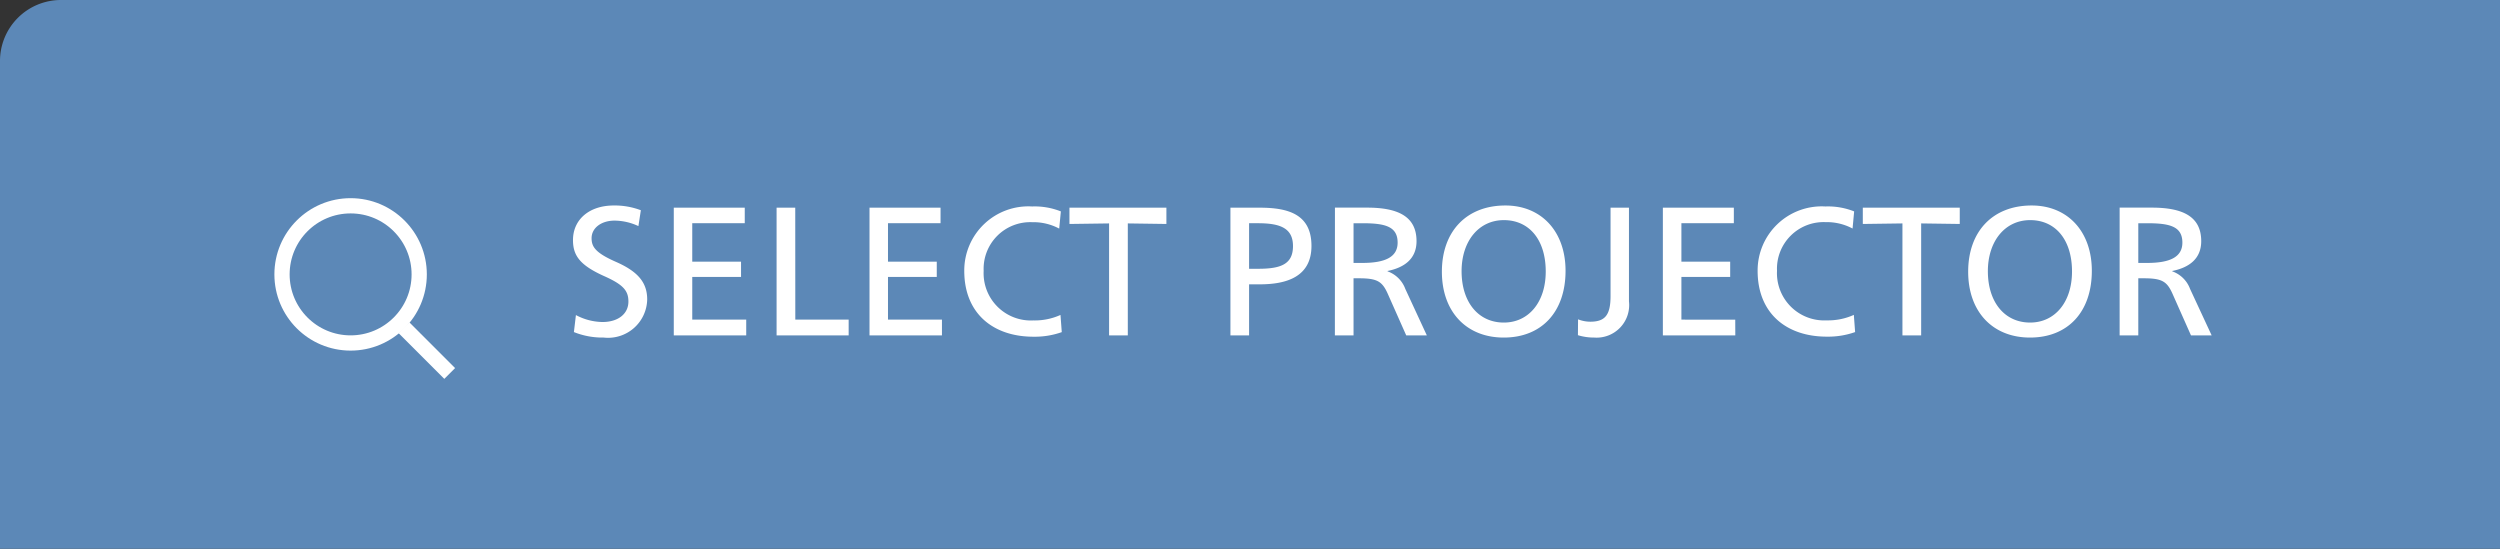
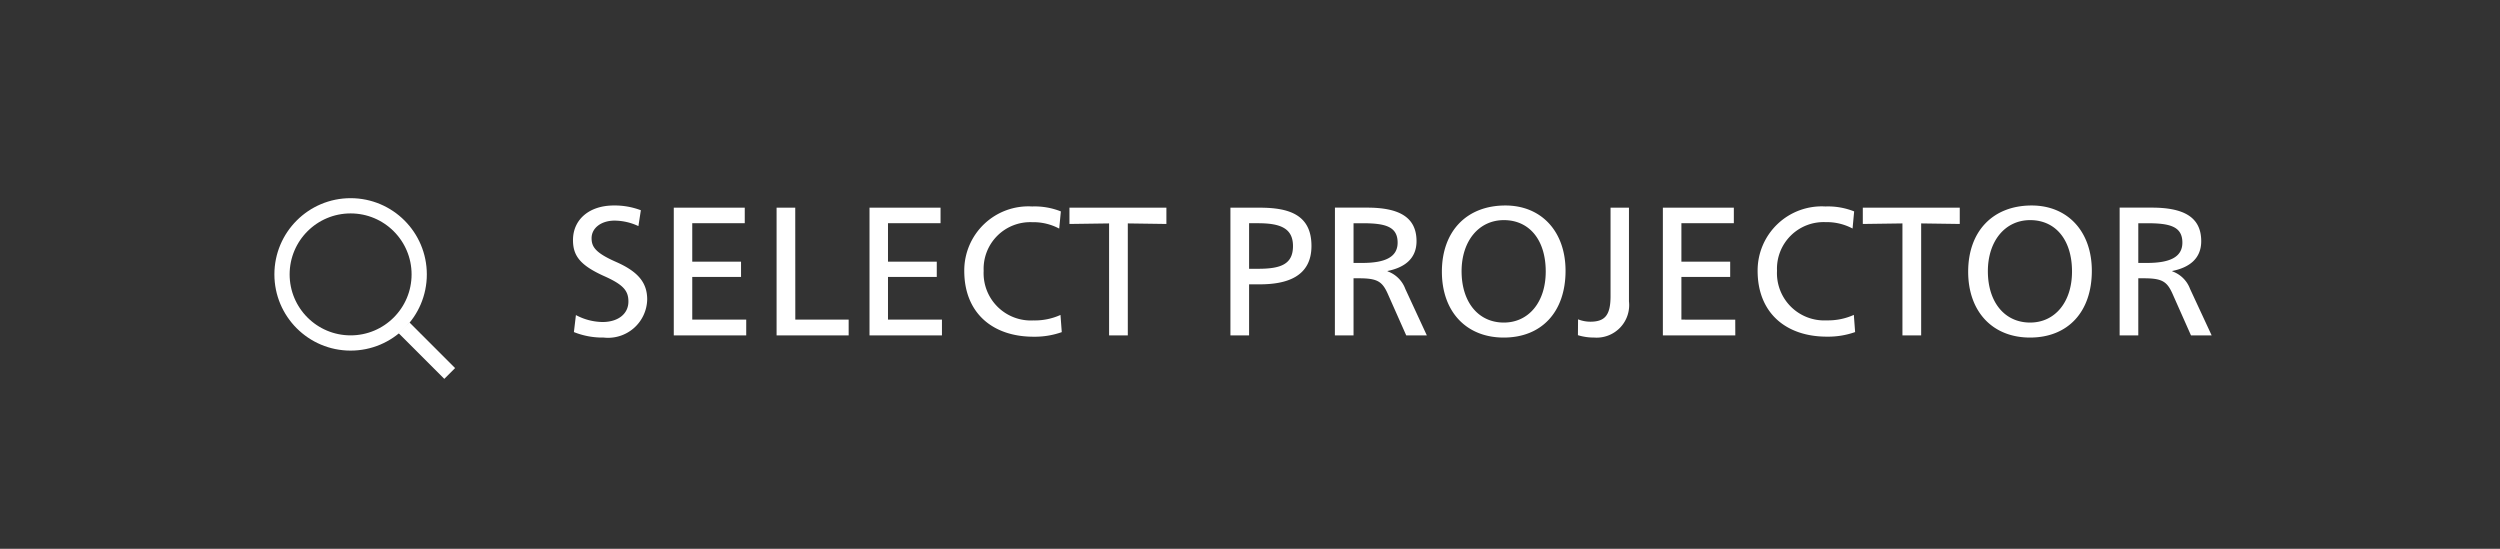
<svg xmlns="http://www.w3.org/2000/svg" width="164" height="36" viewBox="0 0 164 36">
  <rect x="0" y="0" width="164" height="36" fill="#333333" stroke="none" />
  <g id="グループ_6" data-name="グループ 6" transform="translate(-211 -102)">
    <g id="グループ_5" data-name="グループ 5">
-       <path id="長方形_3" data-name="長方形 3" d="M4,0H164a0,0,0,0,1,0,0V36a0,0,0,0,1,0,0H0a0,0,0,0,1,0,0V4A4,4,0,0,1,4,0Z" transform="translate(211 102)" fill="#5c88b7" />
      <path id="パス_7" data-name="パス 7" d="M5.04-8.208A4.824,4.824,0,0,0,3.264-8.52C1.656-8.52.588-7.6.588-6.252c0,1.02.456,1.644,2.016,2.352,1.272.564,1.62.96,1.62,1.68,0,.816-.684,1.344-1.7,1.344A3.8,3.8,0,0,1,.78-1.332L.648-.216A5.02,5.02,0,0,0,2.6.144a2.568,2.568,0,0,0,2.856-2.5c0-1.116-.612-1.836-2.064-2.472-1.332-.588-1.584-.984-1.584-1.548,0-.66.624-1.152,1.512-1.152a3.769,3.769,0,0,1,1.56.36Zm6.912,7.176H8.412v-2.8h3.2V-4.836h-3.2v-2.52h3.444v-1.02H7.2V0h4.752Zm3.216-7.344H13.944V0h4.728V-1.032h-3.5Zm9.624,7.344h-3.54v-2.8h3.2V-4.836h-3.2v-2.52H24.7v-1.02H20.04V0h4.752Zm7.8-7.1a4.651,4.651,0,0,0-1.884-.324,4.206,4.206,0,0,0-4.452,4.224c0,2.8,1.9,4.32,4.536,4.32a5.307,5.307,0,0,0,1.86-.3l-.084-1.128a4.091,4.091,0,0,1-1.776.36,3.1,3.1,0,0,1-3.264-3.252,3.059,3.059,0,0,1,3.18-3.192,3.6,3.6,0,0,1,1.776.42ZM36.984,0V-7.344l2.532.036V-8.376h-6.36v1.068l2.6-.036V0Zm6.732-8.376V0H44.94V-3.348h.708c1.728,0,3.384-.48,3.384-2.52s-1.464-2.508-3.384-2.508Zm1.224,1.02h.588c1.476,0,2.292.336,2.292,1.5,0,1.2-.816,1.488-2.28,1.488h-.6ZM50.568,0h1.224V-3.744h.36c1.224,0,1.536.216,1.908,1.068L55.248,0H56.6L55.188-3.048A1.934,1.934,0,0,0,54.024-4.2v-.024c1.128-.228,1.9-.816,1.9-1.956,0-1.644-1.248-2.2-3.252-2.2h-2.1Zm1.224-7.356h.576c1.476,0,2.316.2,2.316,1.272,0,.96-.84,1.332-2.316,1.332h-.576Zm9.96-1.164c-2.532,0-4.164,1.68-4.164,4.344,0,2.628,1.608,4.32,4.056,4.32,2.484,0,4.056-1.68,4.056-4.38C65.7-6.816,64.116-8.52,61.752-8.52Zm-.1.96c1.68,0,2.748,1.308,2.748,3.372,0,2-1.116,3.348-2.748,3.348-1.668,0-2.772-1.332-2.772-3.372C58.884-6.192,60.012-7.56,61.656-7.56Zm4.86,7.548a3.576,3.576,0,0,0,1.068.156,2.136,2.136,0,0,0,2.28-2.376V-8.376H68.652v5.8c0,1.26-.372,1.68-1.332,1.68a2.23,2.23,0,0,1-.8-.156Zm10.32-1.02H73.3v-2.8h3.2V-4.836H73.3v-2.52H76.74v-1.02H72.084V0h4.752Zm7.8-7.1a4.651,4.651,0,0,0-1.884-.324A4.206,4.206,0,0,0,78.3-4.236c0,2.8,1.9,4.32,4.536,4.32a5.307,5.307,0,0,0,1.86-.3l-.084-1.128a4.091,4.091,0,0,1-1.776.36,3.1,3.1,0,0,1-3.264-3.252,3.059,3.059,0,0,1,3.18-3.192,3.6,3.6,0,0,1,1.776.42ZM89.028,0V-7.344l2.532.036V-8.376H85.2v1.068l2.6-.036V0Zm7.248-8.52c-2.532,0-4.164,1.68-4.164,4.344,0,2.628,1.608,4.32,4.056,4.32,2.484,0,4.056-1.68,4.056-4.38C100.224-6.816,98.64-8.52,96.276-8.52Zm-.1.96c1.68,0,2.748,1.308,2.748,3.372,0,2-1.116,3.348-2.748,3.348-1.668,0-2.772-1.332-2.772-3.372C93.408-6.192,94.536-7.56,96.18-7.56ZM102.048,0h1.224V-3.744h.36c1.224,0,1.536.216,1.908,1.068L106.728,0h1.356l-1.416-3.048A1.934,1.934,0,0,0,105.5-4.2v-.024c1.128-.228,1.9-.816,1.9-1.956,0-1.644-1.248-2.2-3.252-2.2h-2.1Zm1.224-7.356h.576c1.476,0,2.316.2,2.316,1.272,0,.96-.84,1.332-2.316,1.332h-.576Z" transform="translate(248 124)" fill="#fff" />
    </g>
    <g id="グループ_1" data-name="グループ 1" transform="translate(30 1)">
      <g id="楕円形_2" data-name="楕円形 2" transform="translate(199 114)" fill="none" stroke="#fff" stroke-width="1">
-         <circle cx="5" cy="5" r="5" stroke="none" />
        <circle cx="5" cy="5" r="4.5" fill="none" />
      </g>
      <line id="線_1" data-name="線 1" x2="3" y2="3" transform="translate(207.5 122.5)" fill="none" stroke="#fff" stroke-width="1" />
    </g>
  </g>
</svg>